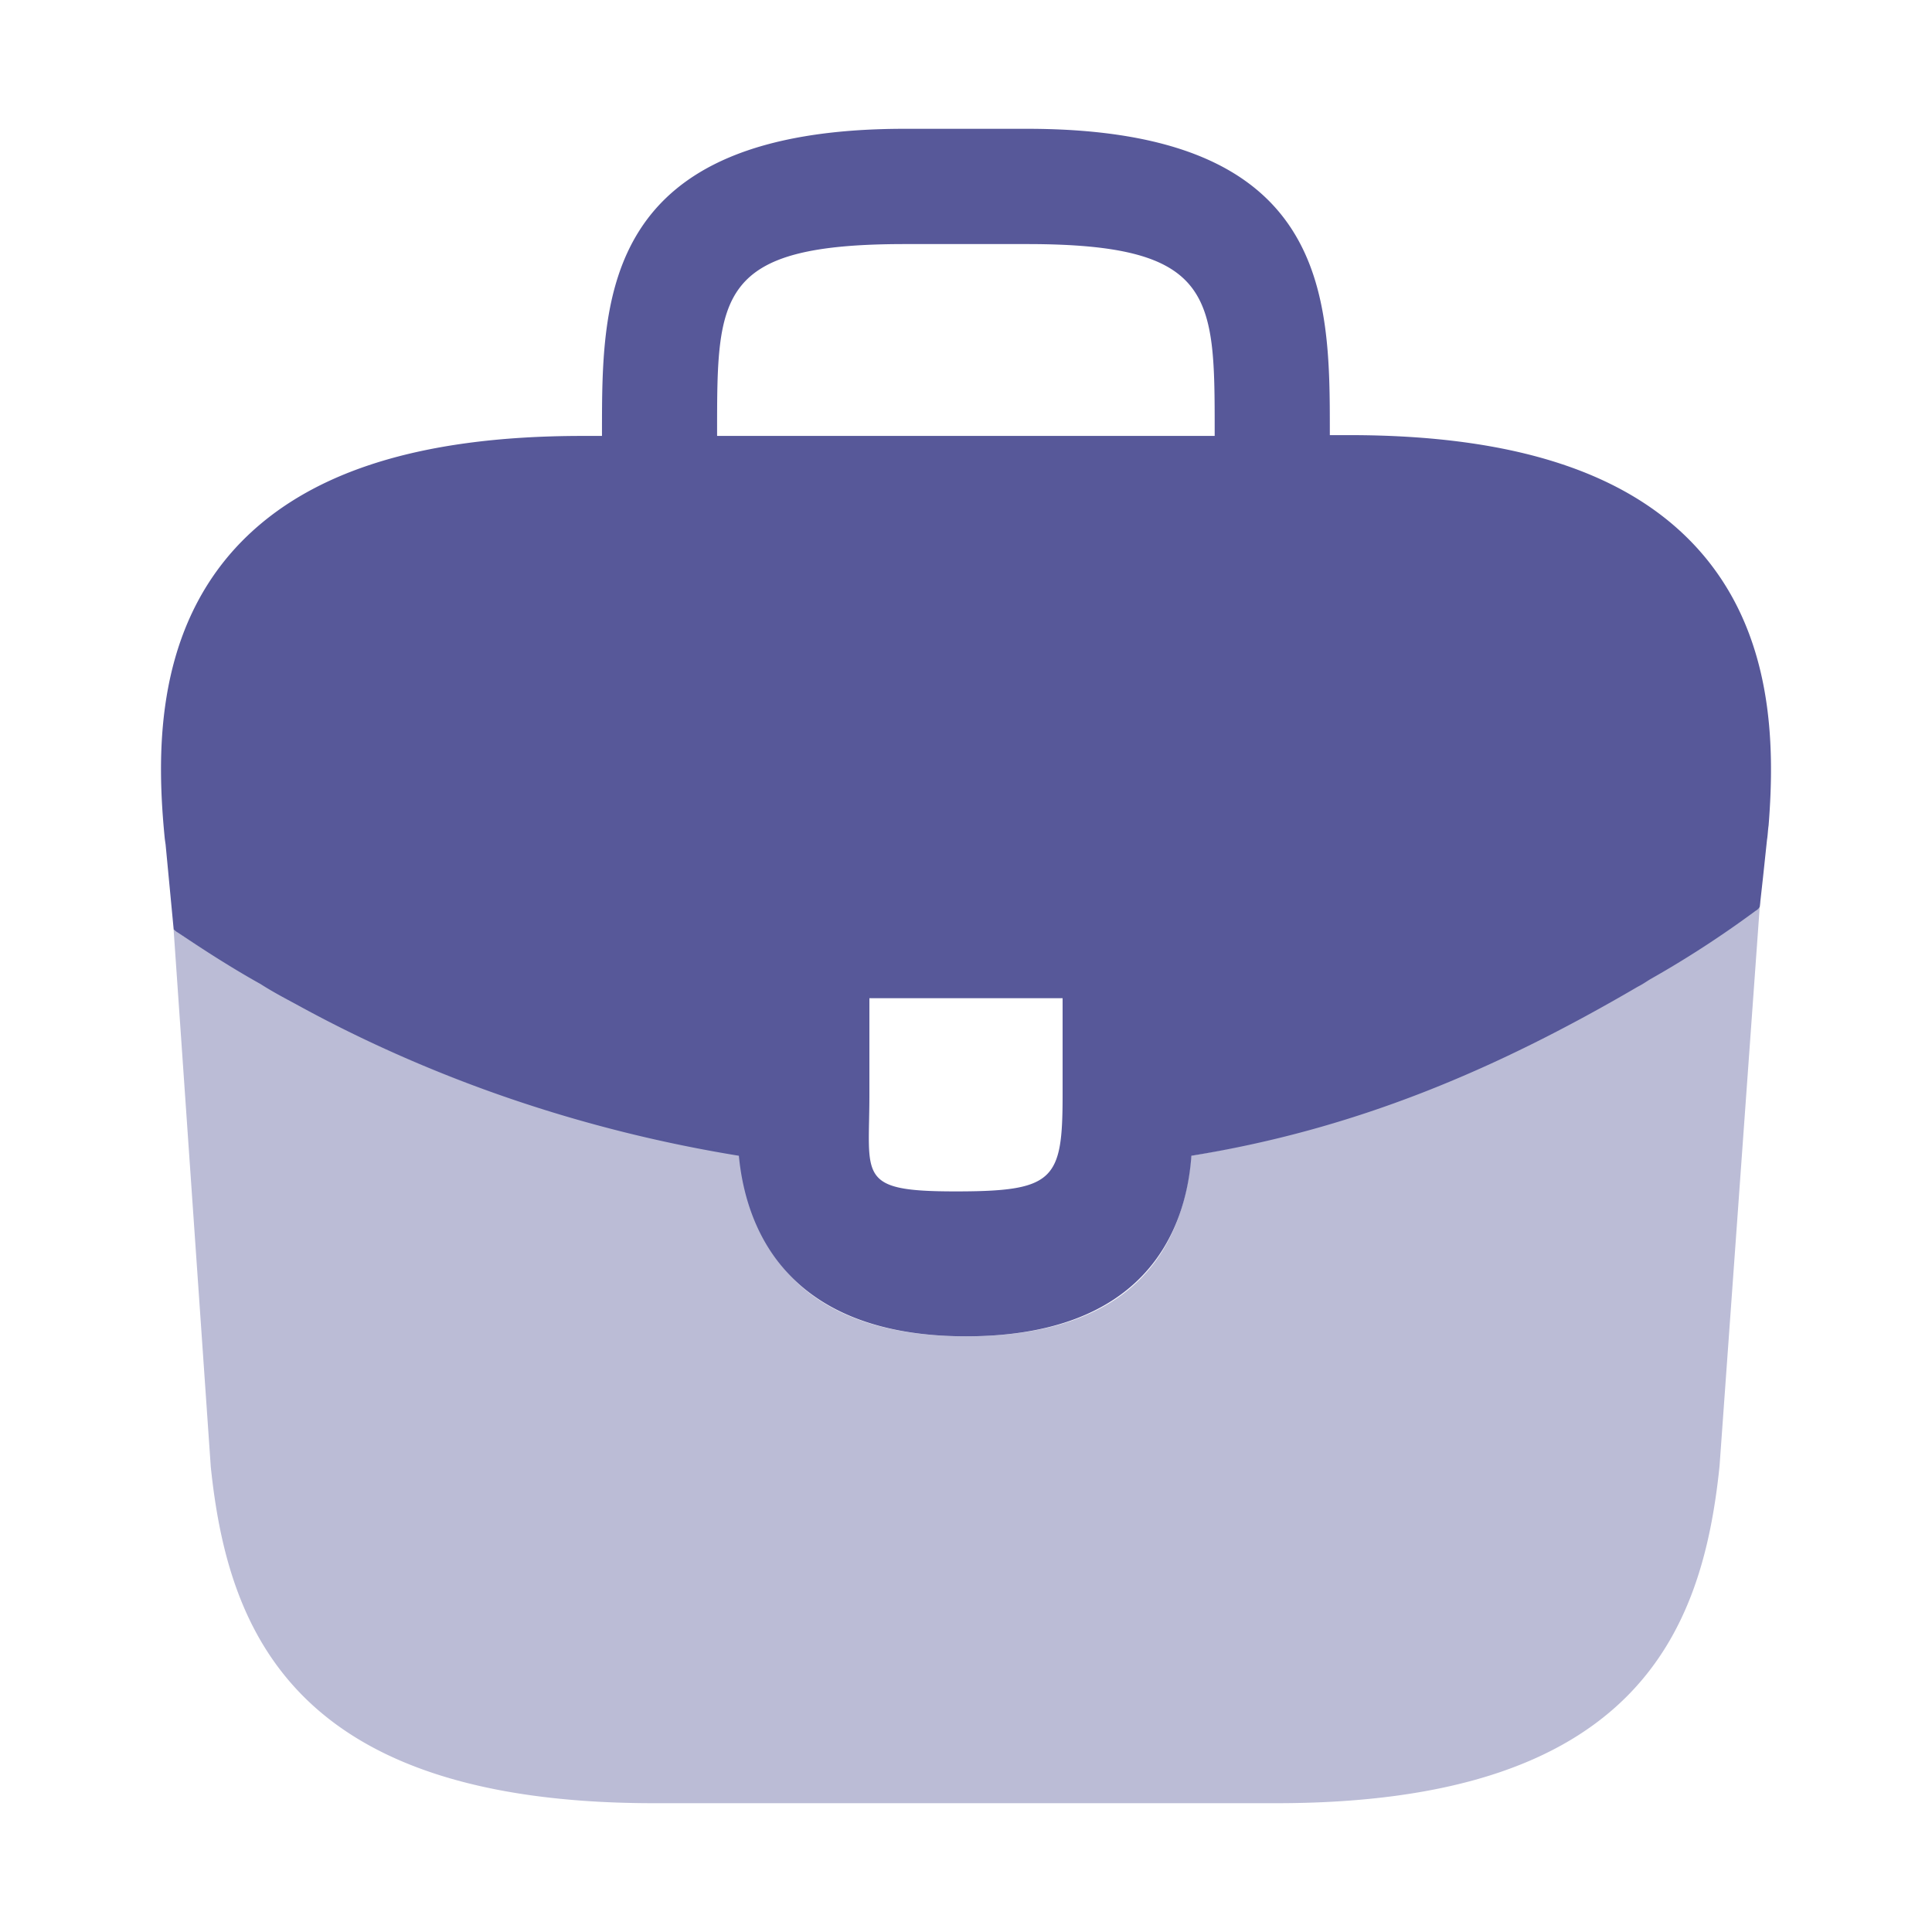
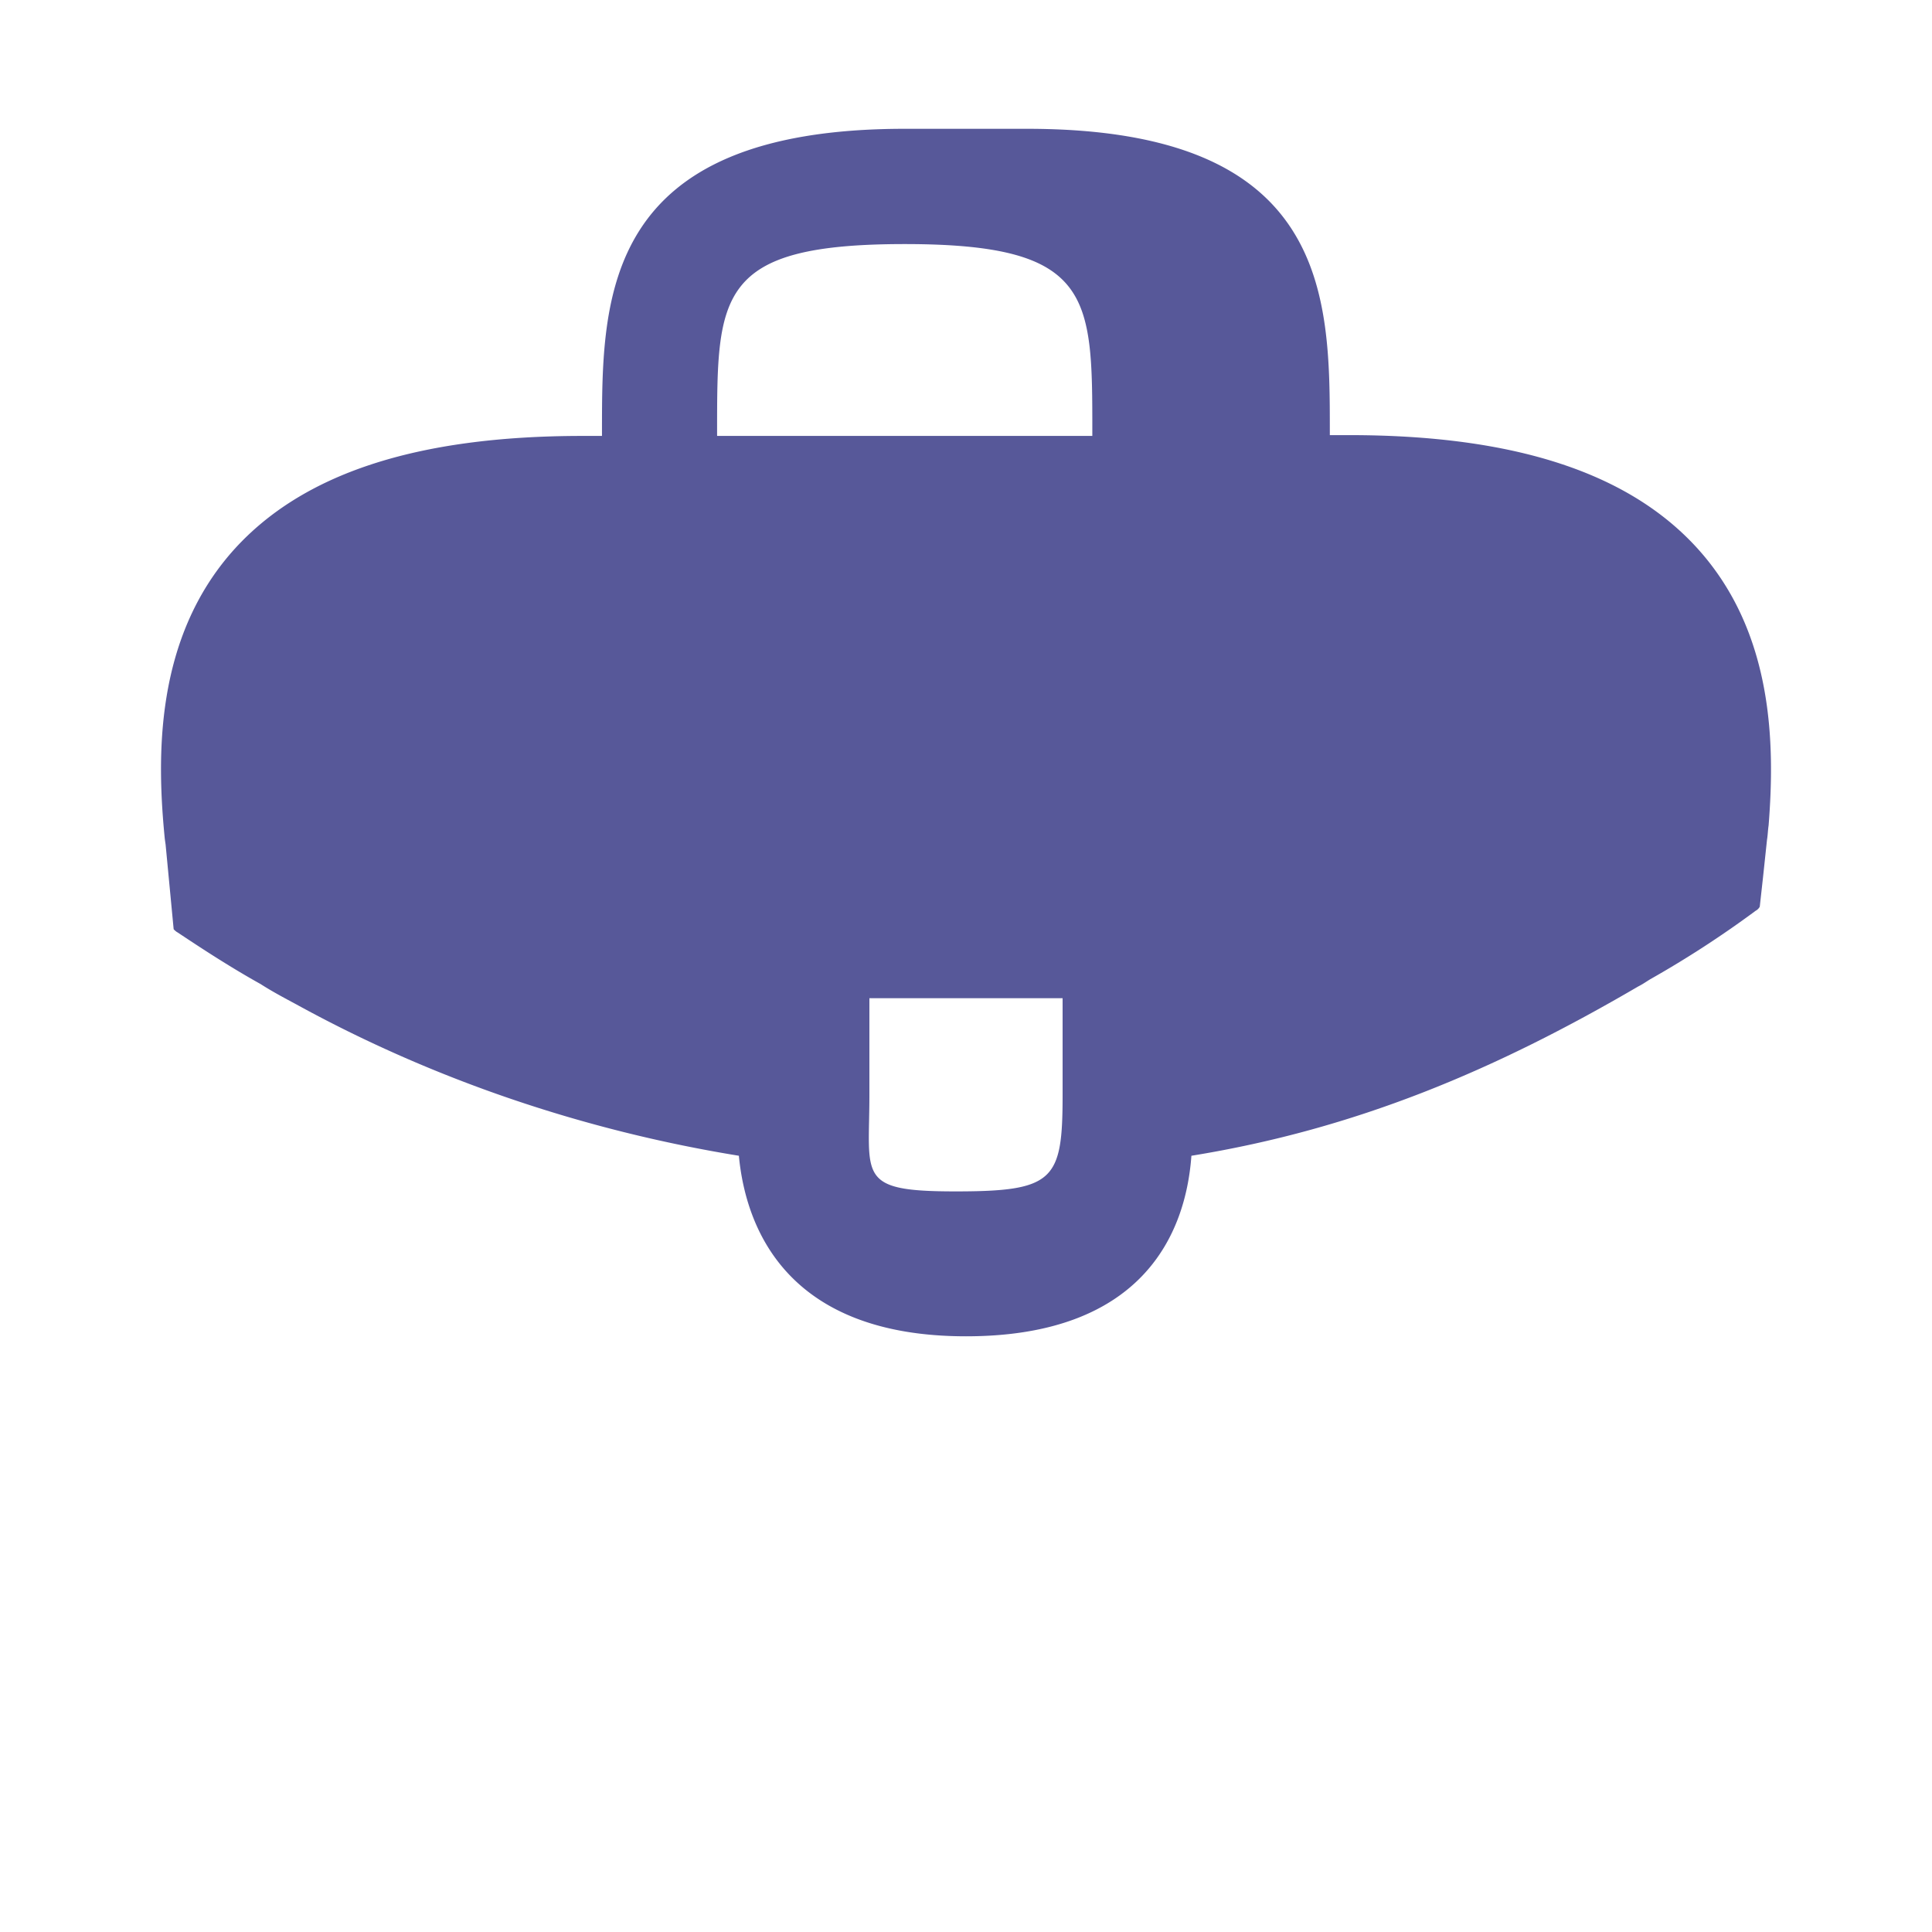
<svg xmlns="http://www.w3.org/2000/svg" width="60" height="60" fill="none">
-   <path fill="#575899" d="M52.726 17.043c-2.126-2.354-5.676-3.53-10.827-3.53h-.6v-.1c0-4.206 0-9.413-9.402-9.413h-3.8c-9.402 0-9.402 5.232-9.402 9.413v.125h-.6c-5.176 0-8.701 1.176-10.827 3.53-2.475 2.753-2.4 6.458-2.15 8.987l.025.175.25 2.629c.025.025.075.075.125.1.825.55 1.675 1.101 2.575 1.602.35.225.725.425 1.1.626 4.276 2.353 8.977 3.93 13.753 4.706C23.17 38.246 24.524 41.5 30 41.5s6.825-3.179 7-5.607c5.1-.826 9.425-2.654 13.875-5.257.15-.075.25-.15.375-.225a31.922 31.922 0 0 0 3.276-2.128c.05-.025.1-.075.125-.125l.1-.902.125-1.176c.025-.15.025-.275.05-.45.2-2.53.15-5.984-2.2-8.587ZM33 34c0 2.654-.253 3-3.328 3C26.596 37 27 36.553 27 34v-3h6v3ZM22.27 13.513v-.1c0-4.256 0-5.833 5.827-5.833h3.8c5.826 0 5.826 1.602 5.826 5.833v.125H22.271v-.025Z" />
-   <path fill="#575899" d="M51.244 30.396c-.127.077.127-.078 0 0-4.513 2.688-9.079 4.615-14.251 5.494-.203 2.482-1.44 5.61-6.993 5.61-5.553 0-6.778-3.227-6.98-5.683-4.843-.776-9.42-2.18-13.756-4.636-.38-.207-.76-.414-1.116-.647-.912-.517-1.795-1.015-2.632-1.584-.05-.026-.101-.078-.126-.104l1.156 16.709C7.08 50.7 9.158 56 20.314 56h19.32c11.157 0 13.236-5.3 13.768-10.47l1.261-17.546a.31.31 0 0 1-.127.13c-1.09.8-2.126 1.635-3.292 2.282Z" opacity=".4" />
+   <path fill="#575899" d="M52.726 17.043c-2.126-2.354-5.676-3.53-10.827-3.53h-.6v-.1c0-4.206 0-9.413-9.402-9.413h-3.8c-9.402 0-9.402 5.232-9.402 9.413v.125h-.6c-5.176 0-8.701 1.176-10.827 3.53-2.475 2.753-2.4 6.458-2.15 8.987l.025.175.25 2.629c.025.025.075.075.125.1.825.55 1.675 1.101 2.575 1.602.35.225.725.425 1.1.626 4.276 2.353 8.977 3.93 13.753 4.706C23.17 38.246 24.524 41.5 30 41.5s6.825-3.179 7-5.607c5.1-.826 9.425-2.654 13.875-5.257.15-.075.25-.15.375-.225a31.922 31.922 0 0 0 3.276-2.128c.05-.025.1-.075.125-.125l.1-.902.125-1.176c.025-.15.025-.275.05-.45.2-2.53.15-5.984-2.2-8.587ZM33 34c0 2.654-.253 3-3.328 3C26.596 37 27 36.553 27 34v-3h6v3ZM22.27 13.513v-.1c0-4.256 0-5.833 5.827-5.833c5.826 0 5.826 1.602 5.826 5.833v.125H22.271v-.025Z" />
</svg>